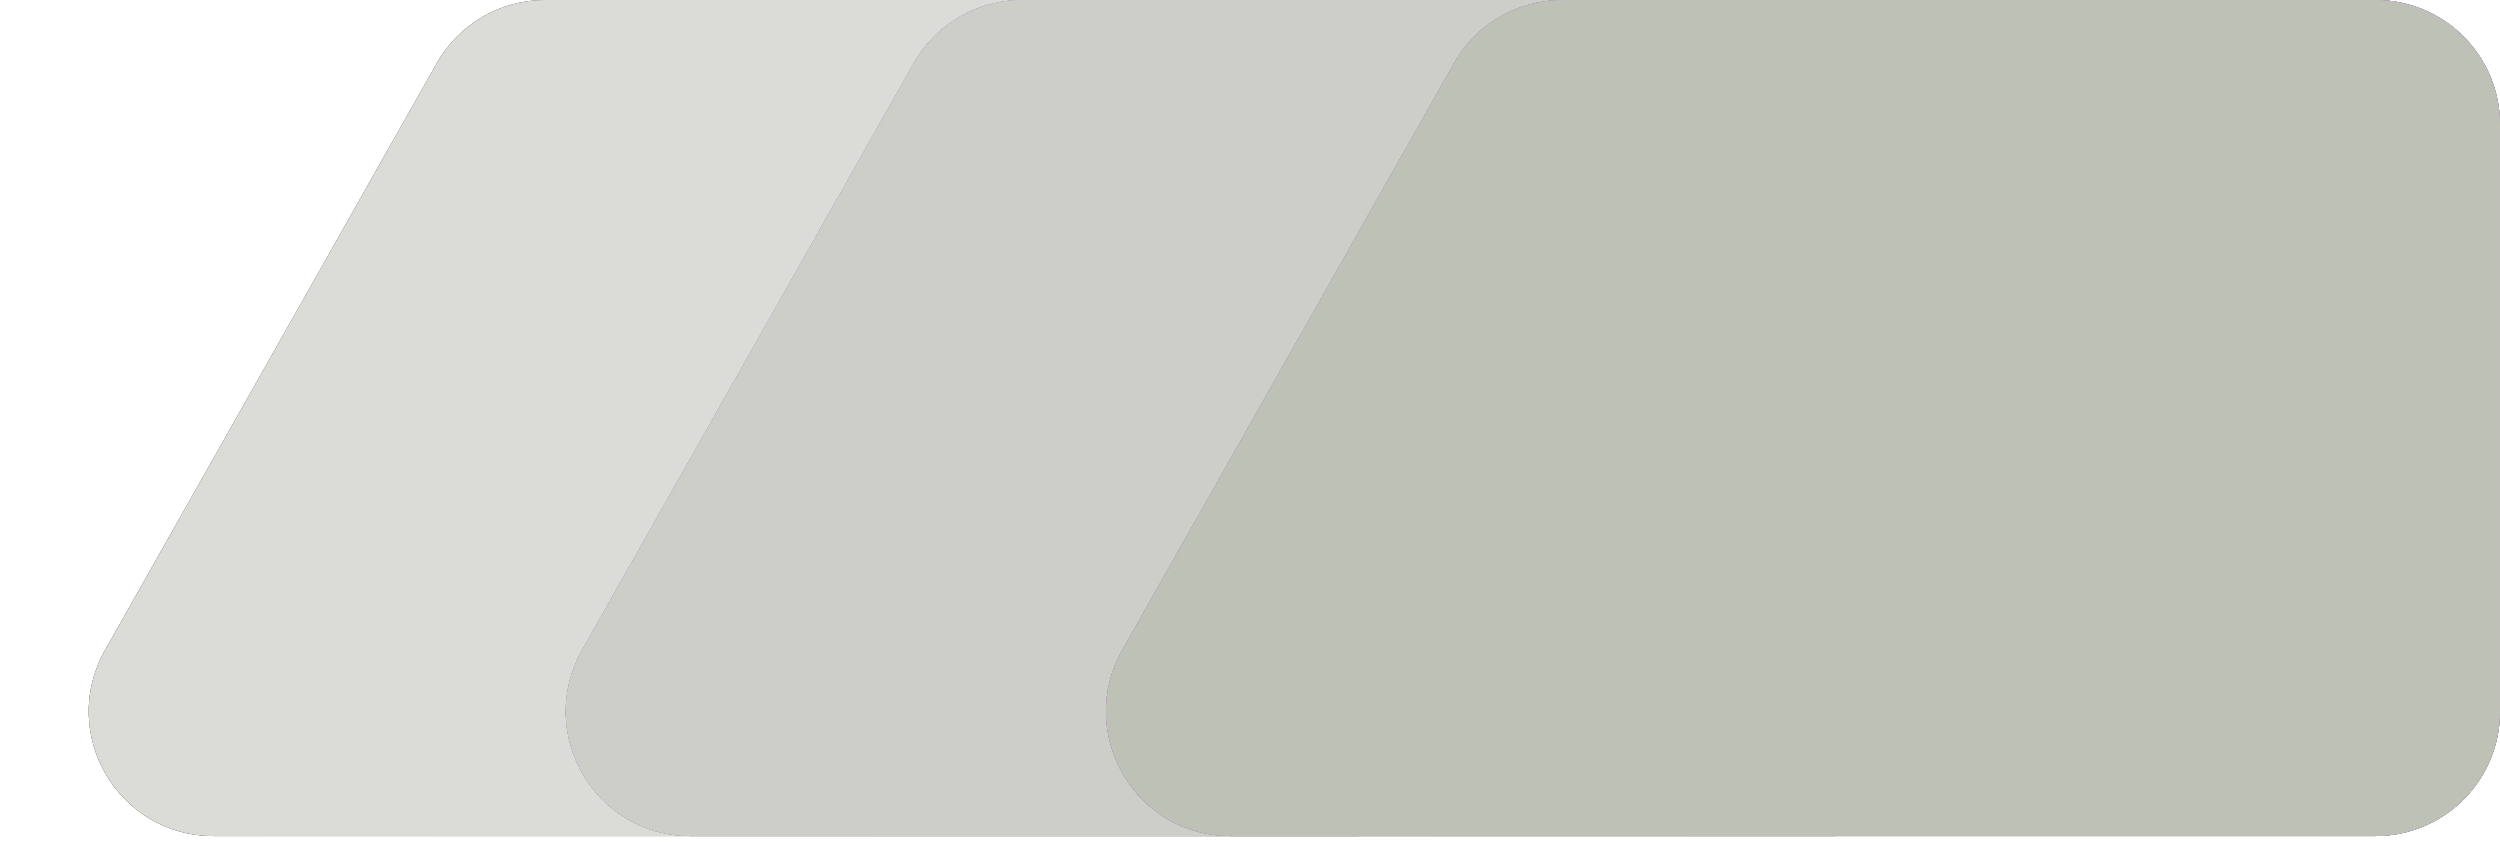
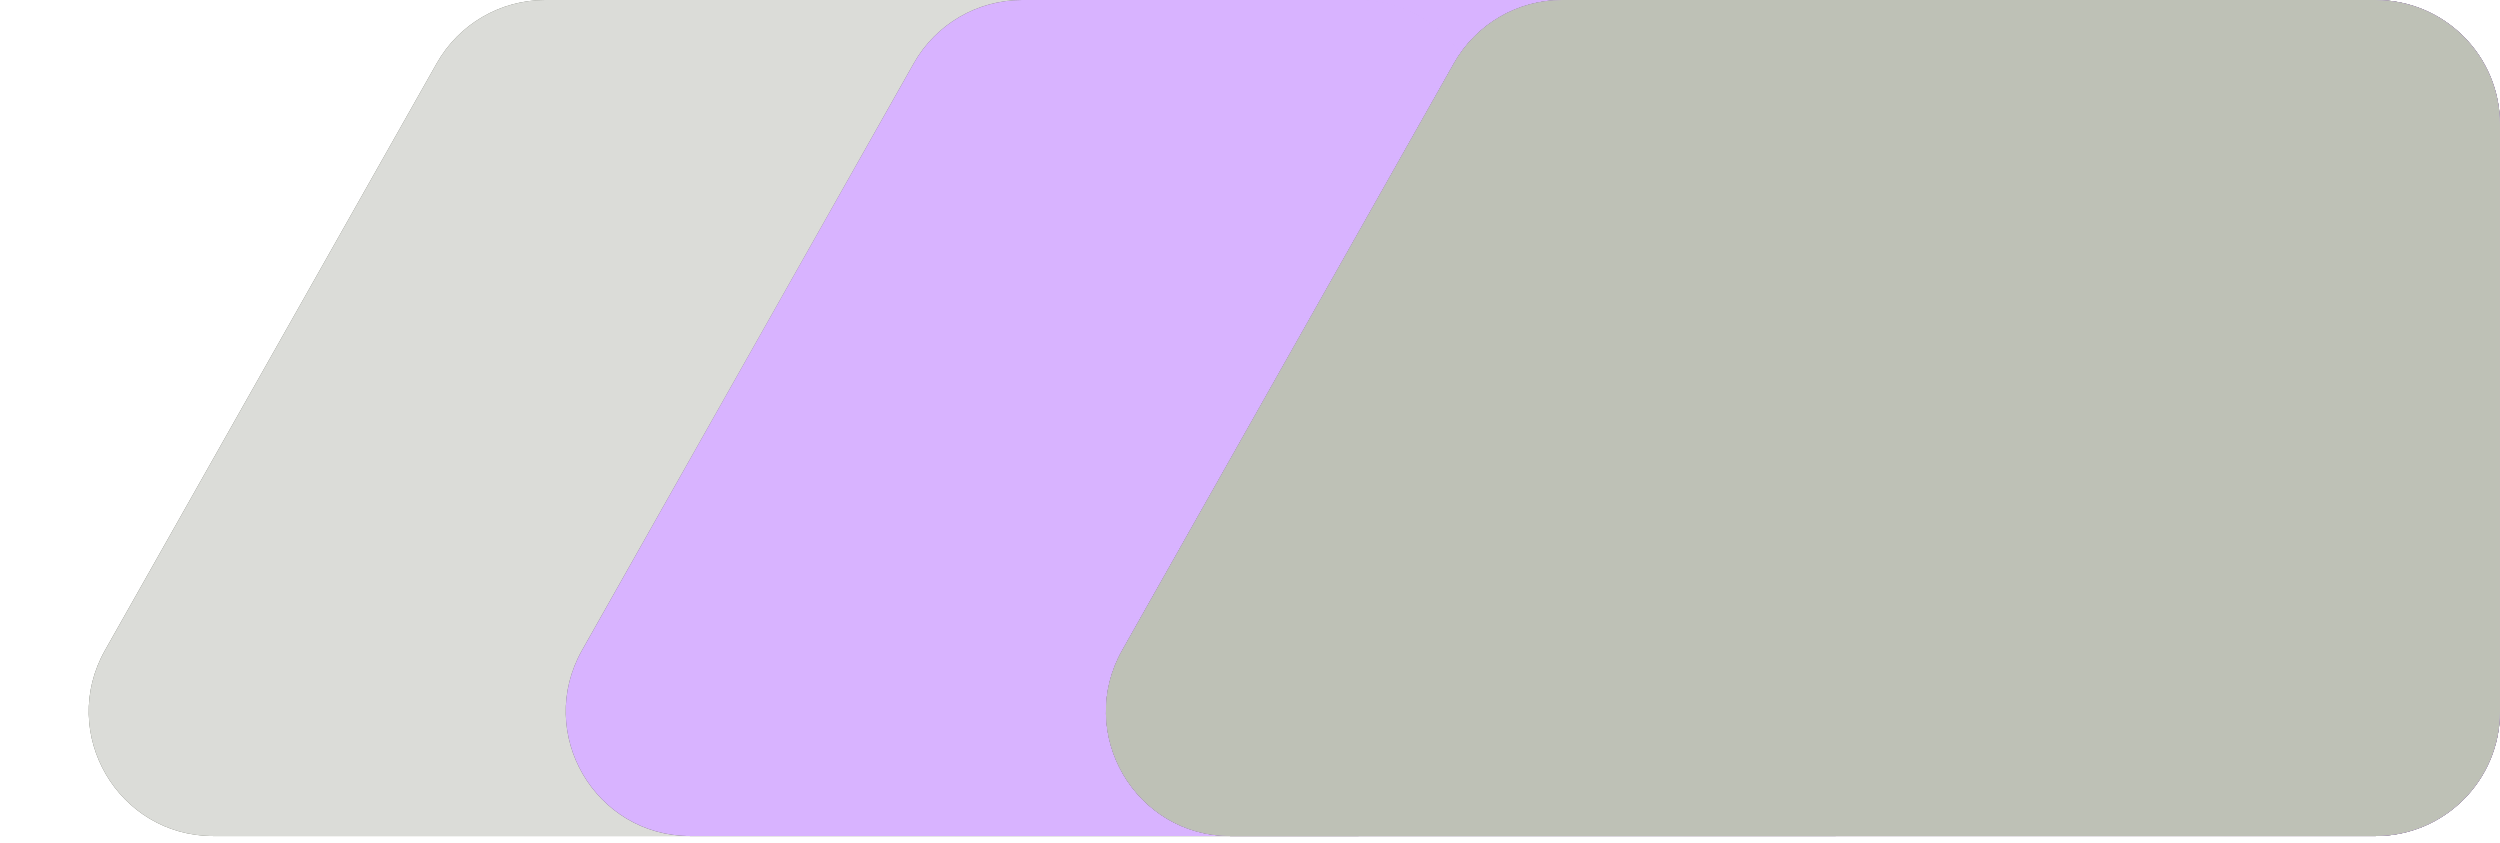
<svg xmlns="http://www.w3.org/2000/svg" width="261" height="88" viewBox="0 0 261 88" fill="none">
  <g opacity="0.99">
    <path d="M45.596 6.604C47.903 2.523 52.227 0 56.914 0H141.8C148.98 0 154.8 5.82 154.8 13V74.283C154.8 81.463 148.98 87.283 141.8 87.283H22.28C12.325 87.283 6.064 76.553 10.962 67.887L45.596 6.604Z" fill="#DEE0DB" />
-     <path d="M45.596 6.604C47.903 2.523 52.227 0 56.914 0H141.8C148.98 0 154.8 5.82 154.8 13V74.283C154.8 81.463 148.98 87.283 141.8 87.283H22.28C12.325 87.283 6.064 76.553 10.962 67.887L45.596 6.604Z" fill="url(#paint0_radial_222_1107)" />
    <path d="M45.596 6.604C47.903 2.523 52.227 0 56.914 0H141.8C148.98 0 154.8 5.82 154.8 13V74.283C154.8 81.463 148.98 87.283 141.8 87.283H22.28C12.325 87.283 6.064 76.553 10.962 67.887L45.596 6.604Z" fill="url(#paint1_radial_222_1107)" />
    <path d="M45.596 6.604C47.903 2.523 52.227 0 56.914 0H141.8C148.98 0 154.8 5.82 154.8 13V74.283C154.8 81.463 148.98 87.283 141.8 87.283H22.28C12.325 87.283 6.064 76.553 10.962 67.887L45.596 6.604Z" fill="#DBDCD8" />
  </g>
  <g opacity="0.99">
-     <path d="M95.397 6.604C97.703 2.523 102.028 0 106.715 0H191.601C198.781 0 204.601 5.82 204.601 13V74.283C204.601 81.463 198.781 87.283 191.601 87.283H72.08C62.126 87.283 55.865 76.553 60.763 67.886L95.397 6.604Z" fill="#DEE0DB" />
    <path d="M95.397 6.604C97.703 2.523 102.028 0 106.715 0H191.601C198.781 0 204.601 5.82 204.601 13V74.283C204.601 81.463 198.781 87.283 191.601 87.283H72.08C62.126 87.283 55.865 76.553 60.763 67.886L95.397 6.604Z" fill="url(#paint2_radial_222_1107)" />
-     <path d="M95.397 6.604C97.703 2.523 102.028 0 106.715 0H191.601C198.781 0 204.601 5.82 204.601 13V74.283C204.601 81.463 198.781 87.283 191.601 87.283H72.08C62.126 87.283 55.865 76.553 60.763 67.886L95.397 6.604Z" fill="url(#paint3_radial_222_1107)" />
    <path d="M95.397 6.604C97.703 2.523 102.028 0 106.715 0H191.601C198.781 0 204.601 5.82 204.601 13V74.283C204.601 81.463 198.781 87.283 191.601 87.283H72.08C62.126 87.283 55.865 76.553 60.763 67.886L95.397 6.604Z" fill="#D8B2FF" />
-     <path d="M95.397 6.604C97.703 2.523 102.028 0 106.715 0H191.601C198.781 0 204.601 5.82 204.601 13V74.283C204.601 81.463 198.781 87.283 191.601 87.283H72.08C62.126 87.283 55.865 76.553 60.763 67.886L95.397 6.604Z" fill="#CDCEC8" />
  </g>
  <path d="M151.796 6.604C154.102 2.523 158.426 0 163.113 0H247.999C255.179 0 260.999 5.82 260.999 13V74.283C260.999 81.463 255.179 87.283 247.999 87.283H128.479C118.524 87.283 112.263 76.553 117.161 67.886L151.796 6.604Z" fill="#DEE0DB" />
  <path d="M151.796 6.604C154.102 2.523 158.426 0 163.113 0H247.999C255.179 0 260.999 5.82 260.999 13V74.283C260.999 81.463 255.179 87.283 247.999 87.283H128.479C118.524 87.283 112.263 76.553 117.161 67.886L151.796 6.604Z" fill="url(#paint4_radial_222_1107)" />
  <path d="M151.796 6.604C154.102 2.523 158.426 0 163.113 0H247.999C255.179 0 260.999 5.82 260.999 13V74.283C260.999 81.463 255.179 87.283 247.999 87.283H128.479C118.524 87.283 112.263 76.553 117.161 67.886L151.796 6.604Z" fill="url(#paint5_radial_222_1107)" />
  <path d="M151.796 6.604C154.102 2.523 158.426 0 163.113 0H247.999C255.179 0 260.999 5.82 260.999 13V74.283C260.999 81.463 255.179 87.283 247.999 87.283H128.479C118.524 87.283 112.263 76.553 117.161 67.886L151.796 6.604Z" fill="#CC98FF" />
  <path d="M151.796 6.604C154.102 2.523 158.426 0 163.113 0H247.999C255.179 0 260.999 5.82 260.999 13V74.283C260.999 81.463 255.179 87.283 247.999 87.283H128.479C118.524 87.283 112.263 76.553 117.161 67.886L151.796 6.604Z" fill="#BEC1B6" />
  <defs>
    <radialGradient id="paint0_radial_222_1107" cx="0" cy="0" r="1" gradientTransform="matrix(61.92 84.115 -149.182 36.431 42.774 34.843)" gradientUnits="userSpaceOnUse">
      <stop stop-color="#7A8566" />
      <stop offset="1" stop-color="#3B442C" />
    </radialGradient>
    <radialGradient id="paint1_radial_222_1107" cx="0" cy="0" r="1" gradientTransform="matrix(75.545 413.261 -166.924 1087.8 42.774 34.843)" gradientUnits="userSpaceOnUse">
      <stop stop-color="#74776D" />
      <stop offset="1" stop-color="#484B41" />
    </radialGradient>
    <radialGradient id="paint2_radial_222_1107" cx="0" cy="0" r="1" gradientTransform="matrix(61.92 84.115 -149.182 36.431 92.575 34.843)" gradientUnits="userSpaceOnUse">
      <stop stop-color="#7A8566" />
      <stop offset="1" stop-color="#3B442C" />
    </radialGradient>
    <radialGradient id="paint3_radial_222_1107" cx="0" cy="0" r="1" gradientTransform="matrix(75.545 413.261 -166.924 1087.8 92.575 34.843)" gradientUnits="userSpaceOnUse">
      <stop stop-color="#74776D" />
      <stop offset="1" stop-color="#484B41" />
    </radialGradient>
    <radialGradient id="paint4_radial_222_1107" cx="0" cy="0" r="1" gradientTransform="matrix(61.92 84.115 -149.182 36.431 148.973 34.843)" gradientUnits="userSpaceOnUse">
      <stop stop-color="#7A8566" />
      <stop offset="1" stop-color="#3B442C" />
    </radialGradient>
    <radialGradient id="paint5_radial_222_1107" cx="0" cy="0" r="1" gradientTransform="matrix(75.545 413.261 -166.924 1087.8 148.973 34.843)" gradientUnits="userSpaceOnUse">
      <stop stop-color="#74776D" />
      <stop offset="1" stop-color="#484B41" />
    </radialGradient>
  </defs>
</svg>